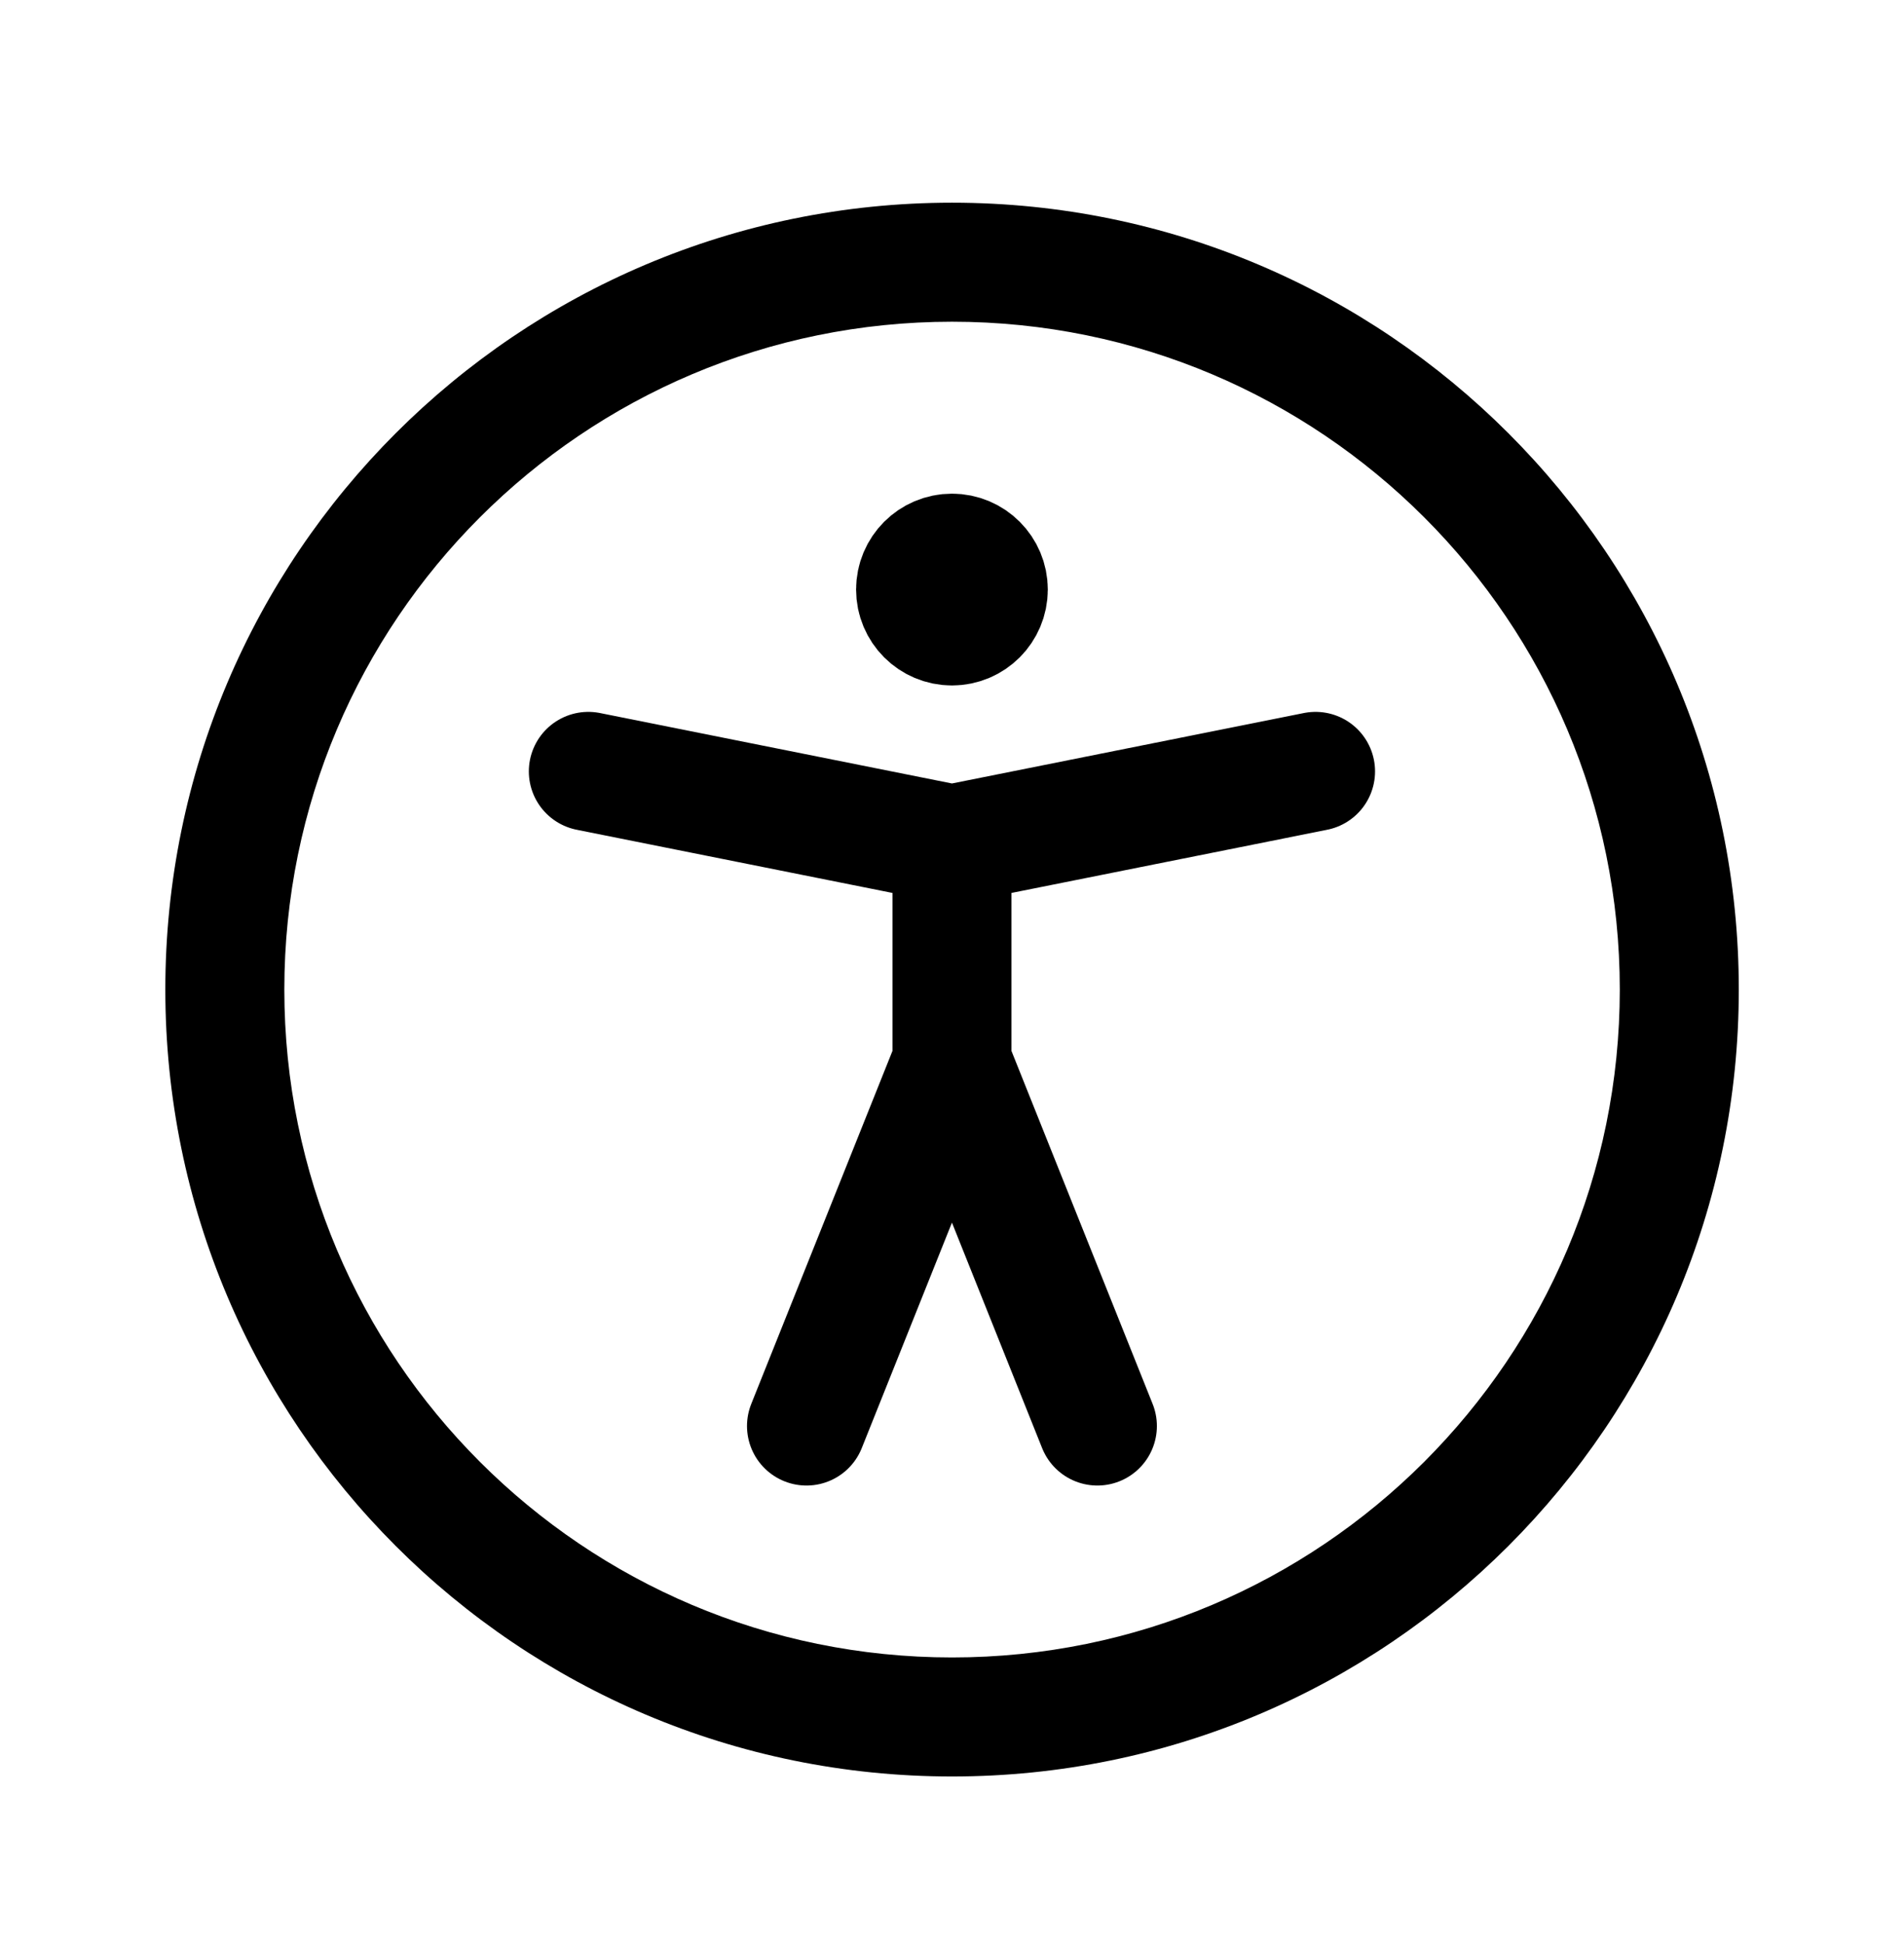
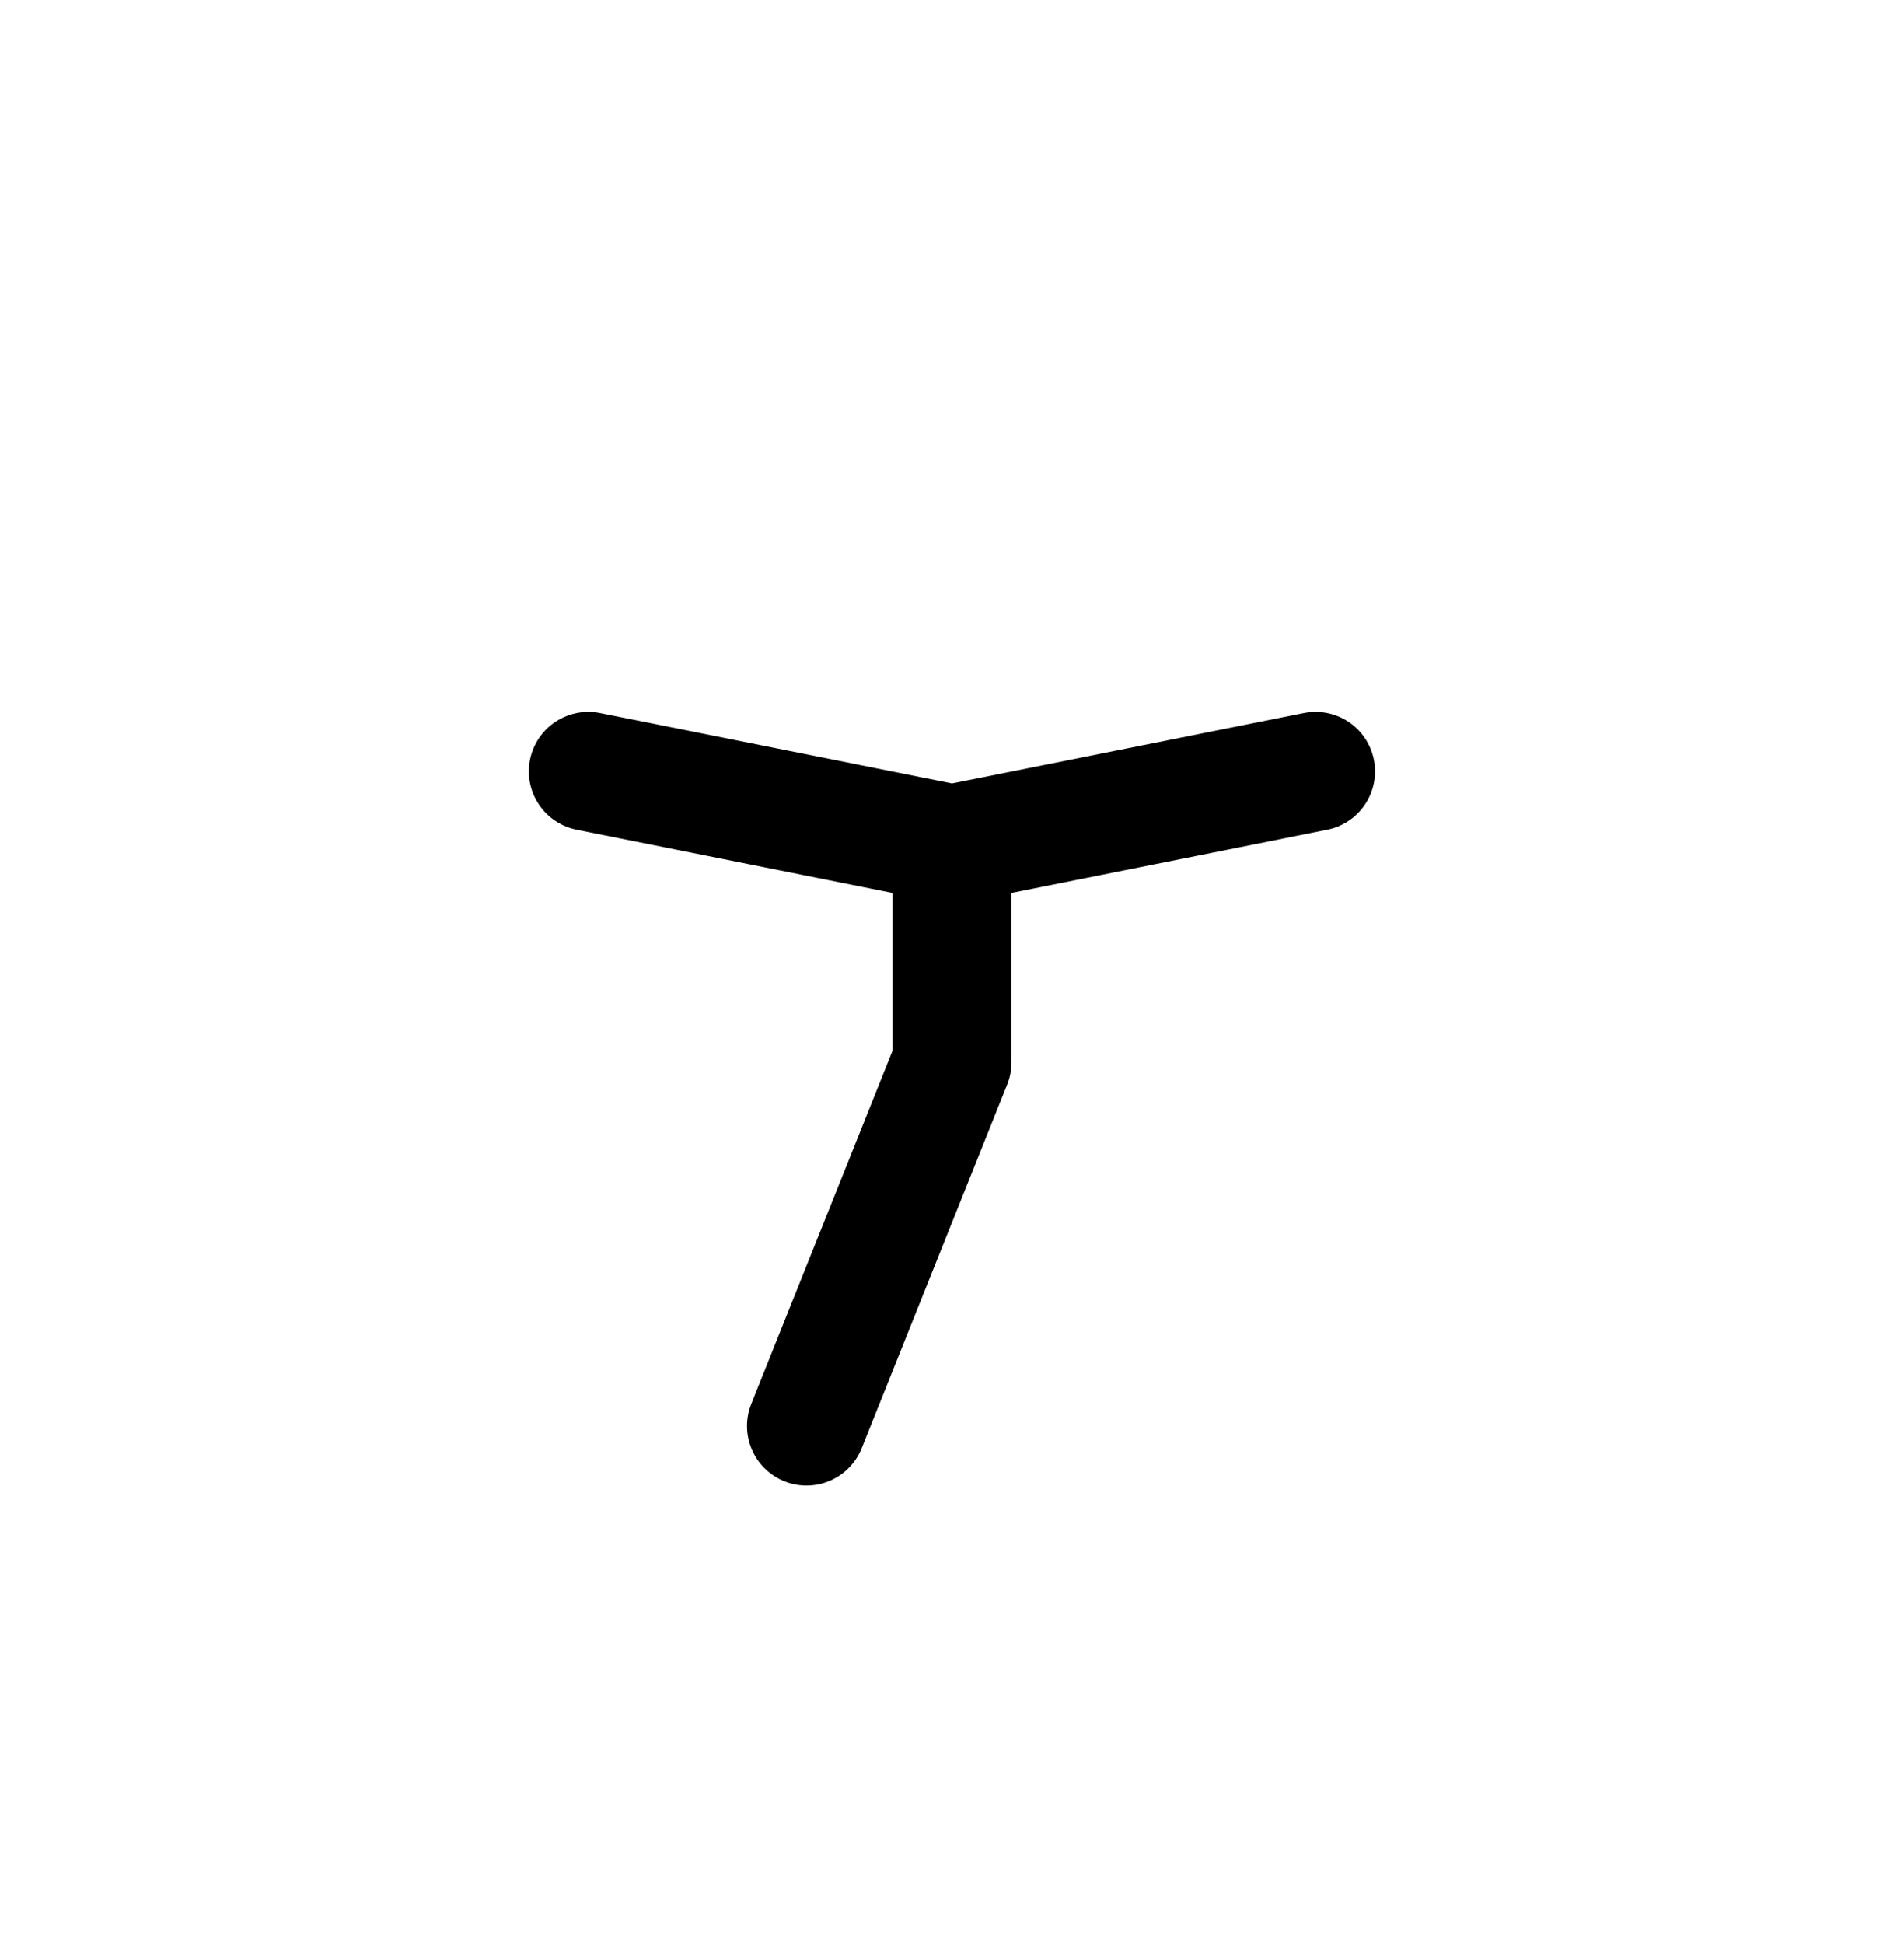
<svg xmlns="http://www.w3.org/2000/svg" width="48" height="49" viewBox="0 0 48 49" fill="none">
-   <path d="M14.832 19.443L23.999 21.277M23.999 21.277L33.165 19.443M23.999 21.277V26.777M23.999 26.777L20.332 35.943M23.999 26.777L27.665 35.943" stroke="black" stroke-width="3" stroke-linecap="round" stroke-linejoin="round" />
-   <path d="M23.999 15.777C23.492 15.777 23.082 15.366 23.082 14.86C23.082 14.354 23.492 13.943 23.999 13.943C24.505 13.943 24.915 14.354 24.915 14.86C24.915 15.366 24.505 15.777 23.999 15.777Z" fill="black" stroke="black" stroke-width="3" stroke-linecap="round" stroke-linejoin="round" />
-   <path d="M24.001 5.109C34.954 5.109 43.835 13.989 43.835 24.942C43.835 35.896 34.955 44.776 24.001 44.776C13.047 44.776 4.168 35.896 4.168 24.942C4.168 13.989 13.048 5.11 24.001 5.109ZM24.001 8.109C14.704 8.11 7.168 15.646 7.168 24.942C7.168 34.239 14.704 41.776 24.001 41.776C33.298 41.776 40.835 34.239 40.835 24.942C40.835 15.646 33.298 8.109 24.001 8.109Z" fill="black" />
+   <path d="M14.832 19.443L23.999 21.277M23.999 21.277L33.165 19.443M23.999 21.277V26.777M23.999 26.777L20.332 35.943M23.999 26.777" stroke="black" stroke-width="3" stroke-linecap="round" stroke-linejoin="round" />
</svg>